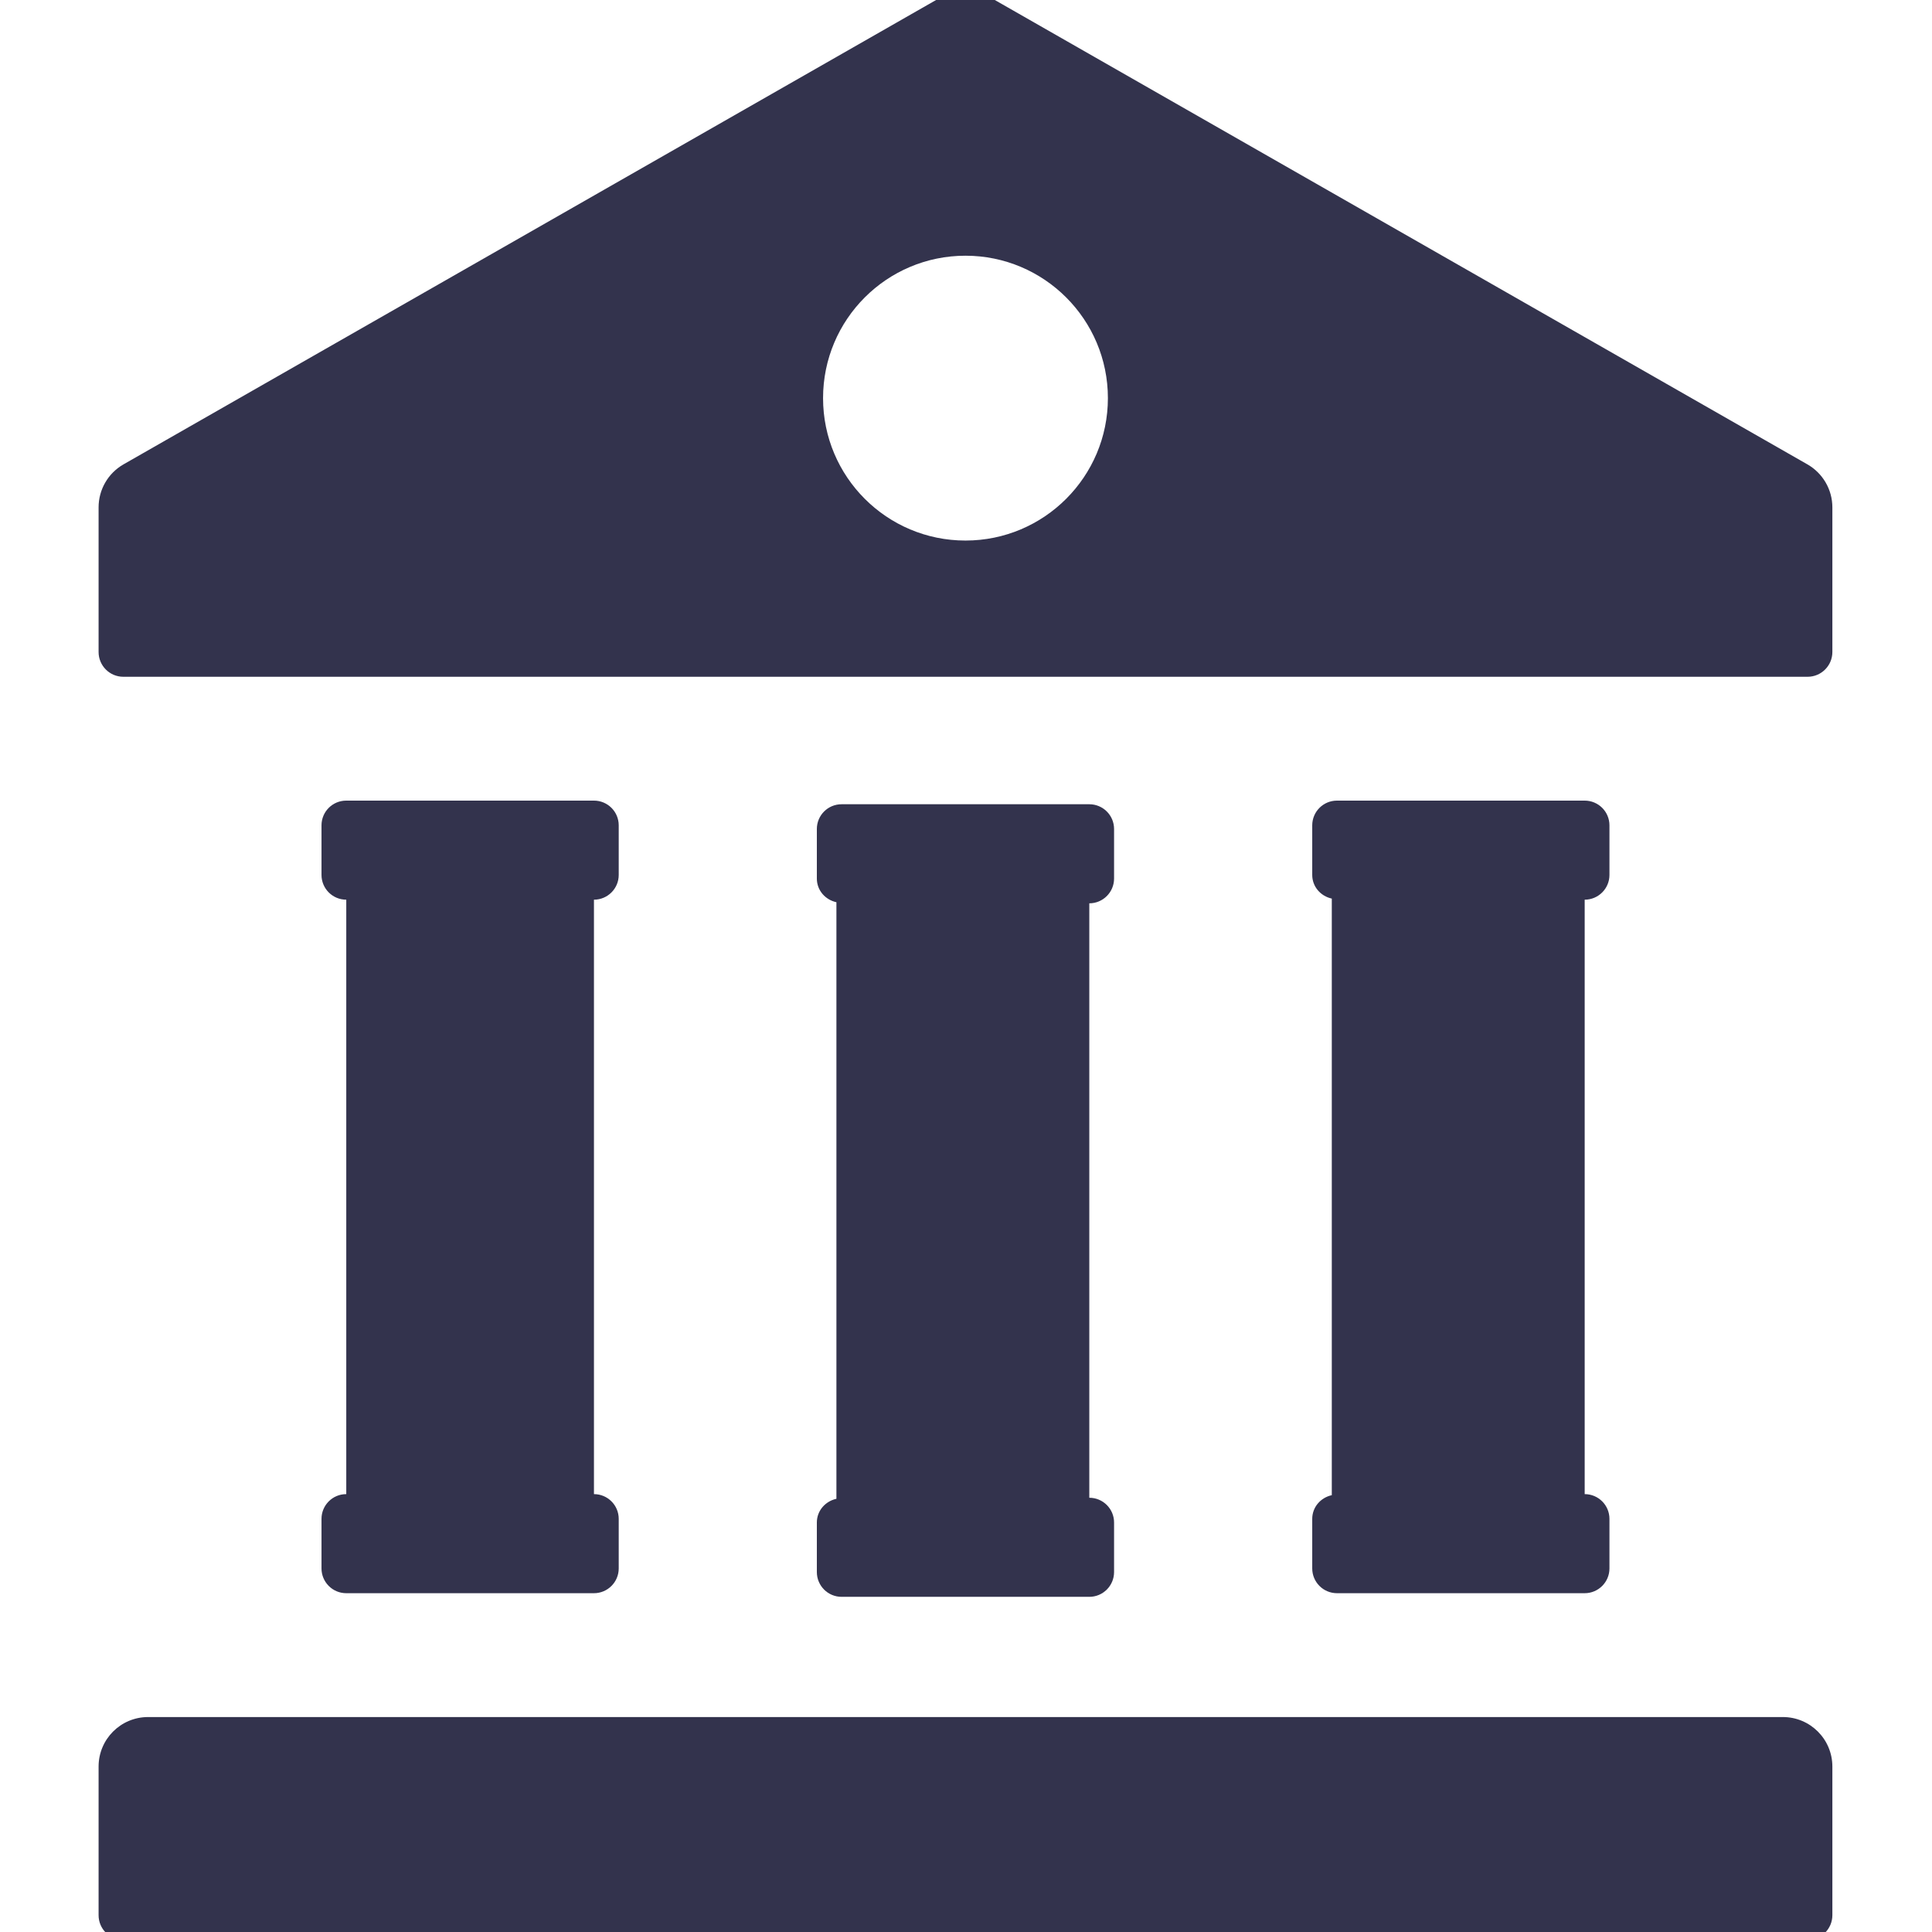
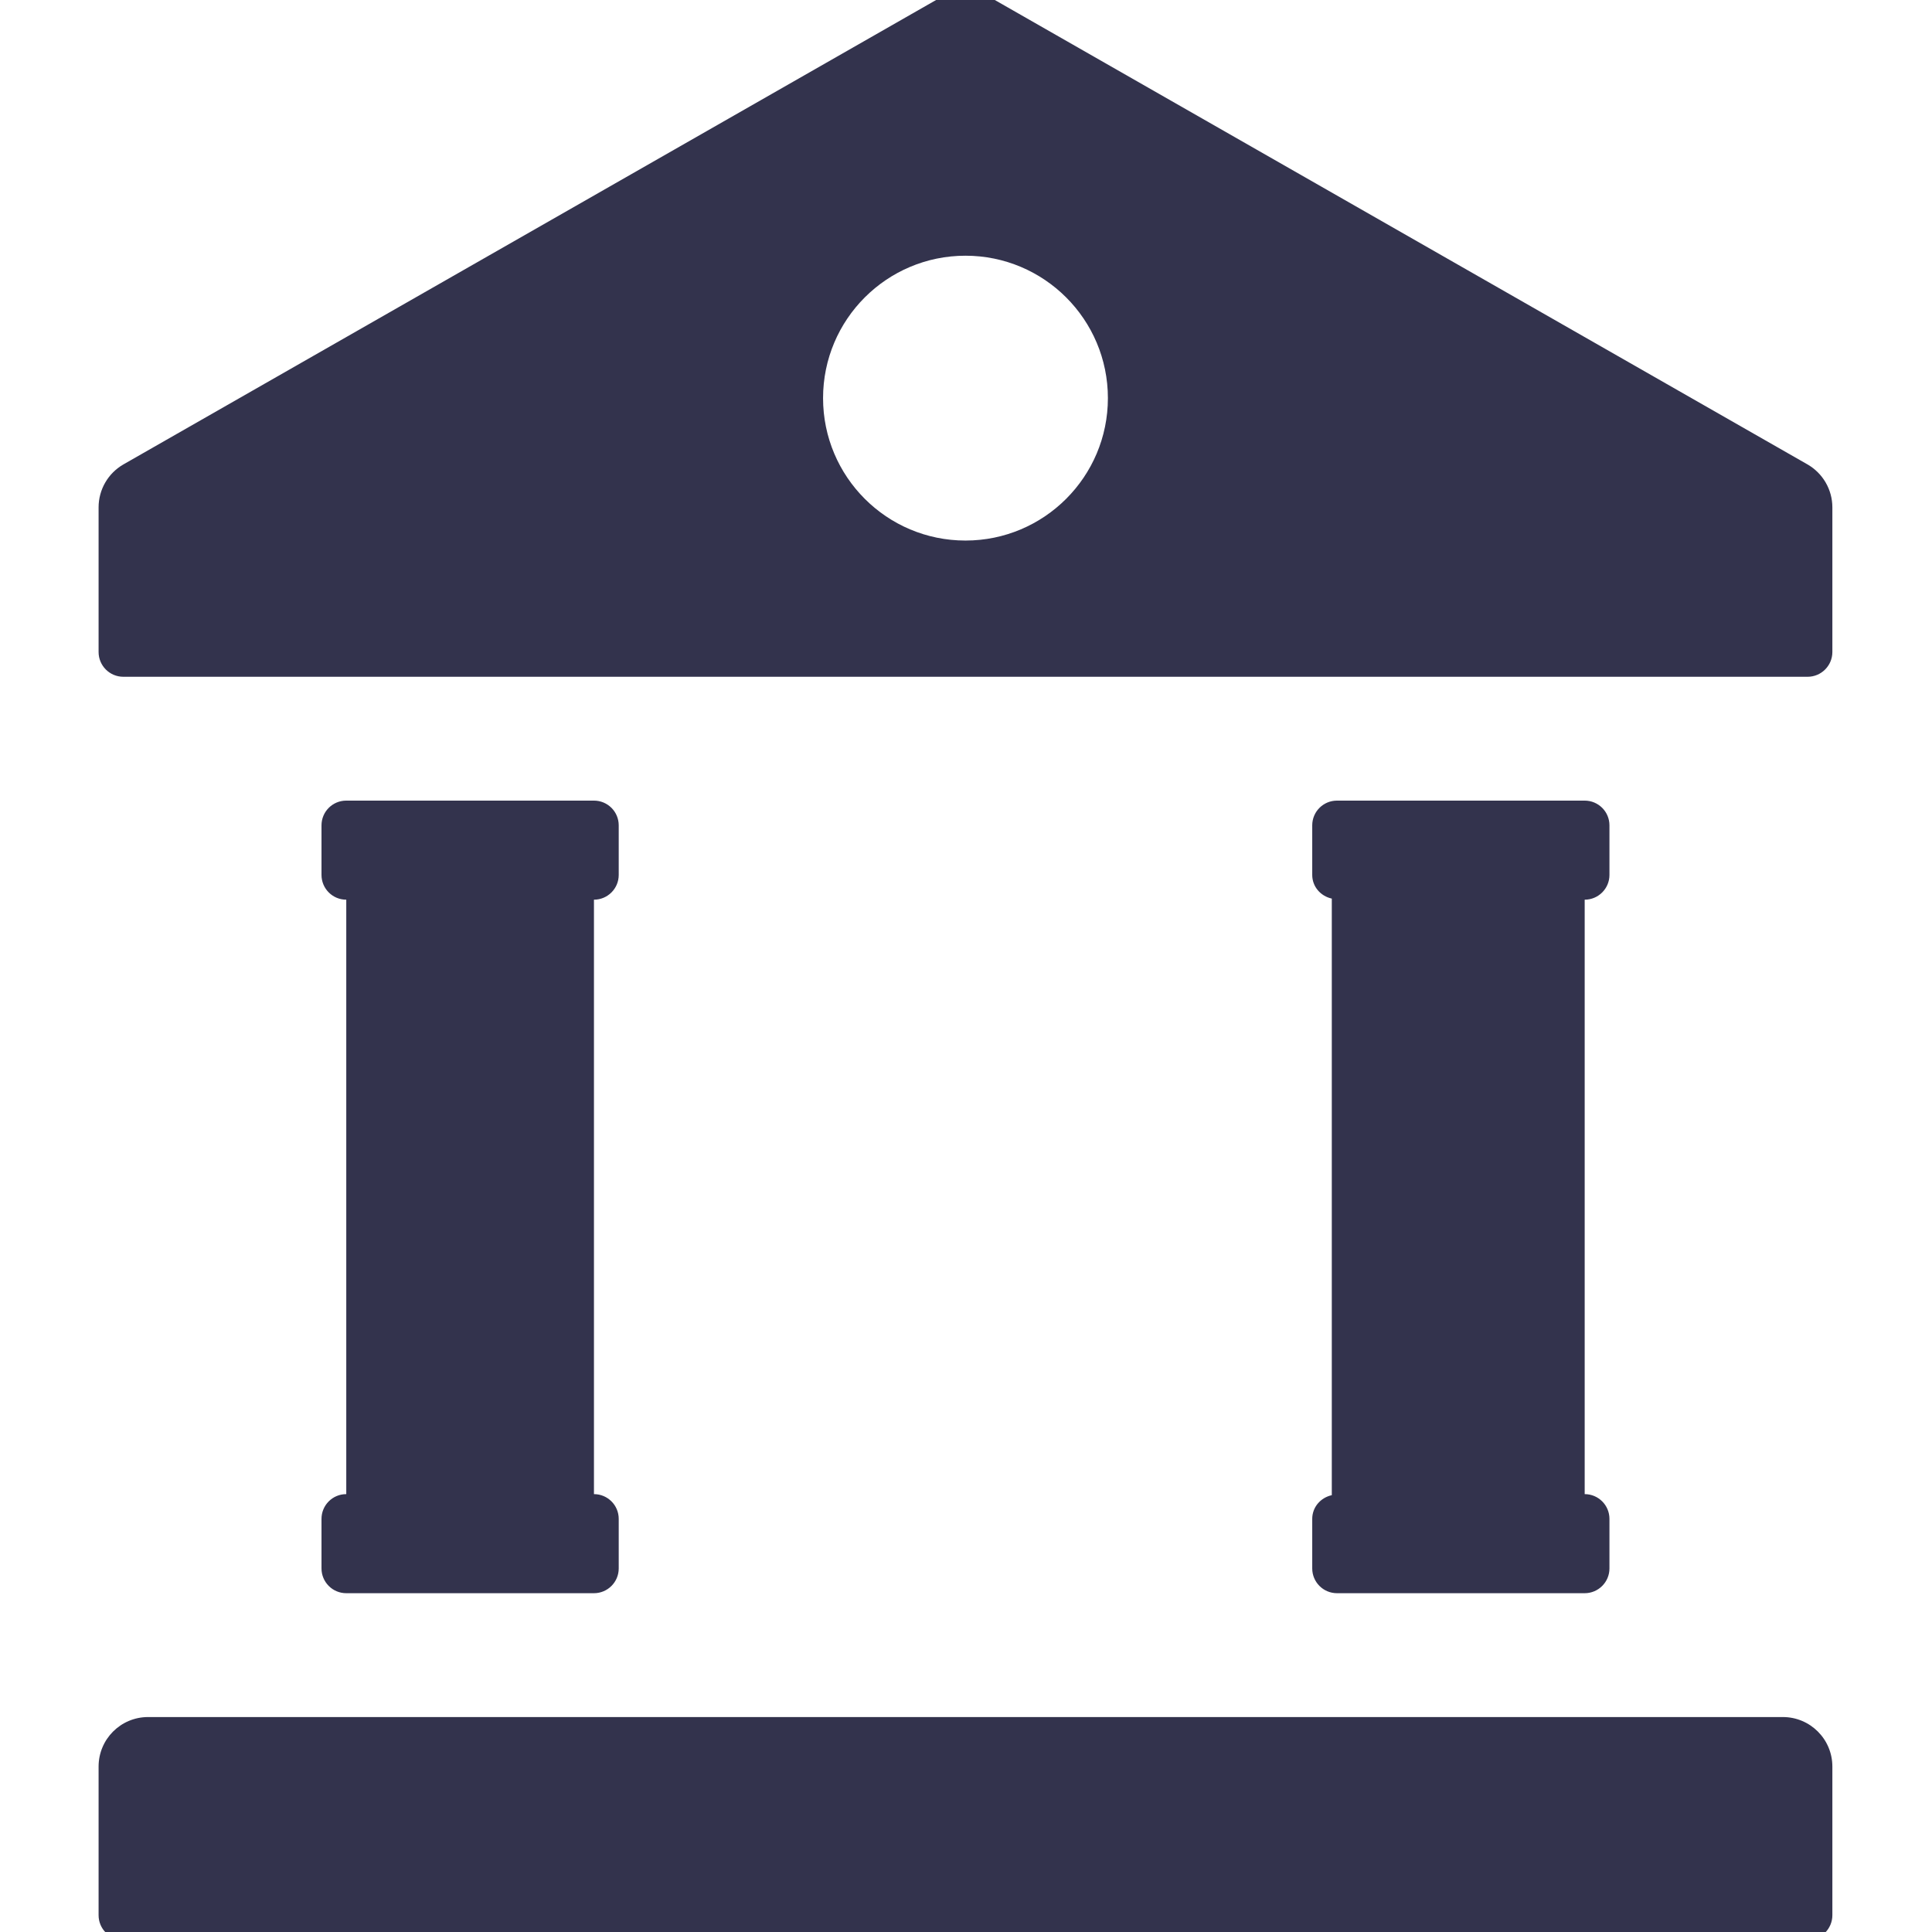
<svg xmlns="http://www.w3.org/2000/svg" width="100%" height="100%" viewBox="0 0 100 100" version="1.1" xml:space="preserve" style="fill-rule:evenodd;clip-rule:evenodd;stroke-linejoin:round;stroke-miterlimit:2;">
  <g transform="matrix(2.564,0,0,2.564,-612.821,-787.181)">
    <path d="M275,341.675L242,341.675C241.447,341.675 241,342.122 241,342.675L241,345.675C241,345.951 241.223,346.175 241.5,346.175L275.5,346.175C275.776,346.175 276,345.951 276,345.675L276,342.675C276,342.122 275.552,341.675 275,341.675ZM245.5,337.675L245.5,338.675C245.5,338.951 245.723,339.175 246,339.175L251,339.175C251.276,339.175 251.5,338.951 251.5,338.675L251.5,337.675C251.5,337.398 251.276,337.175 251,337.175L251,325.175C251.276,325.175 251.5,324.951 251.5,324.675L251.5,323.675C251.5,323.398 251.276,323.175 251,323.175L246,323.175C245.723,323.175 245.5,323.398 245.5,323.675L245.5,324.675C245.5,324.951 245.723,325.175 246,325.175L246,337.175C245.723,337.175 245.5,337.398 245.5,337.675ZM275.496,316.387L258.996,306.958C258.688,306.782 258.311,306.782 258.003,306.958L241.503,316.387C241.192,316.565 241,316.896 241,317.255L241,320.175C241,320.451 241.223,320.675 241.5,320.675L275.5,320.675C275.776,320.675 276,320.451 276,320.175L276,317.255C276,316.896 275.807,316.565 275.496,316.387ZM258.5,317.925C256.912,317.925 255.625,316.637 255.625,315.05C255.625,313.462 256.912,312.175 258.5,312.175C260.087,312.175 261.375,313.462 261.375,315.05C261.375,316.637 260.087,317.925 258.5,317.925ZM265.5,337.675L265.5,338.675C265.5,338.951 265.723,339.175 266,339.175L271,339.175C271.276,339.175 271.5,338.951 271.5,338.675L271.5,337.675C271.5,337.398 271.276,337.175 271,337.175L271,325.175C271.276,325.175 271.5,324.951 271.5,324.675L271.5,323.675C271.5,323.398 271.276,323.175 271,323.175L266,323.175C265.723,323.175 265.5,323.398 265.5,323.675L265.5,324.675C265.5,324.914 265.671,325.104 265.895,325.153L265.895,337.196C265.671,337.245 265.5,337.436 265.5,337.675Z" style="fill:rgb(51,51,77);fill-rule:nonzero;" />
  </g>
  <g transform="matrix(2.564,0,0,2.564,-638.462,-786.993)">
-     <path d="M265.5,337.675L265.5,338.675C265.5,338.951 265.723,339.175 266,339.175L271,339.175C271.276,339.175 271.5,338.951 271.5,338.675L271.5,337.675C271.5,337.398 271.276,337.175 271,337.175L271,325.175C271.276,325.175 271.5,324.951 271.5,324.675L271.5,323.675C271.5,323.398 271.276,323.175 271,323.175L266,323.175C265.723,323.175 265.5,323.398 265.5,323.675L265.5,324.675C265.5,324.914 265.671,325.104 265.895,325.153L265.895,337.196C265.671,337.245 265.5,337.436 265.5,337.675Z" style="fill:rgb(51,51,77);fill-rule:nonzero;" />
-   </g>
+     </g>
</svg>